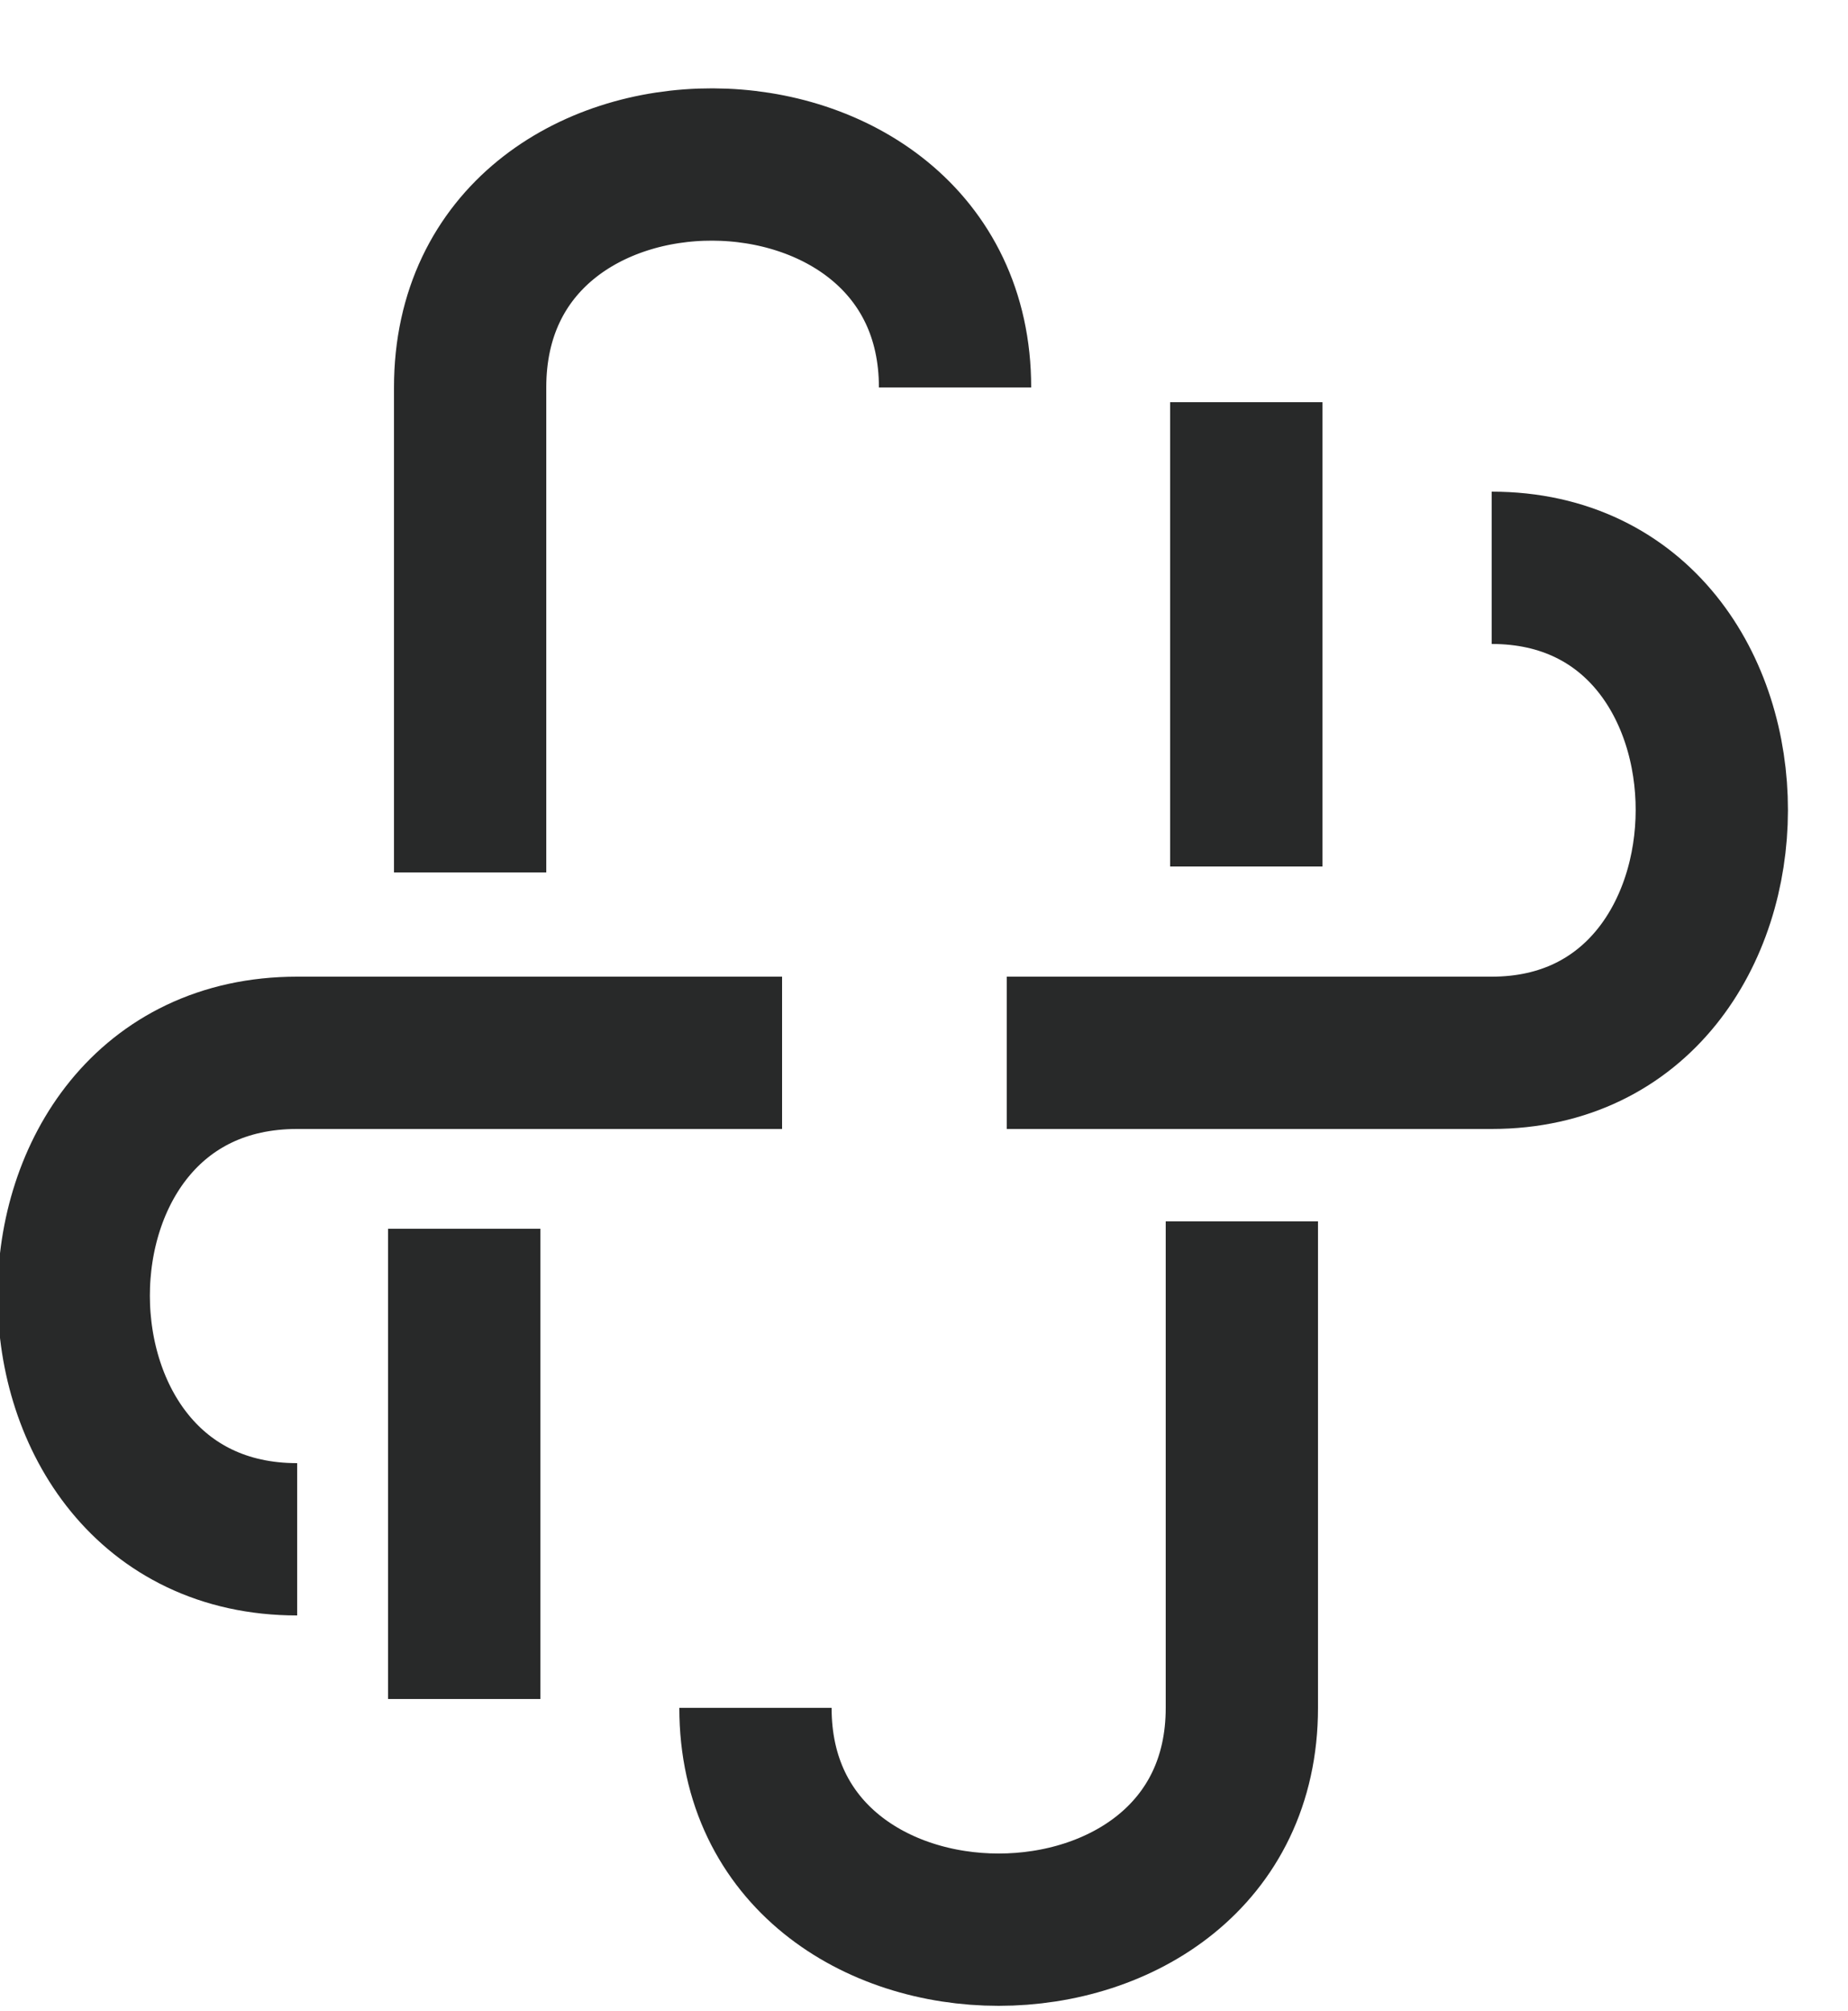
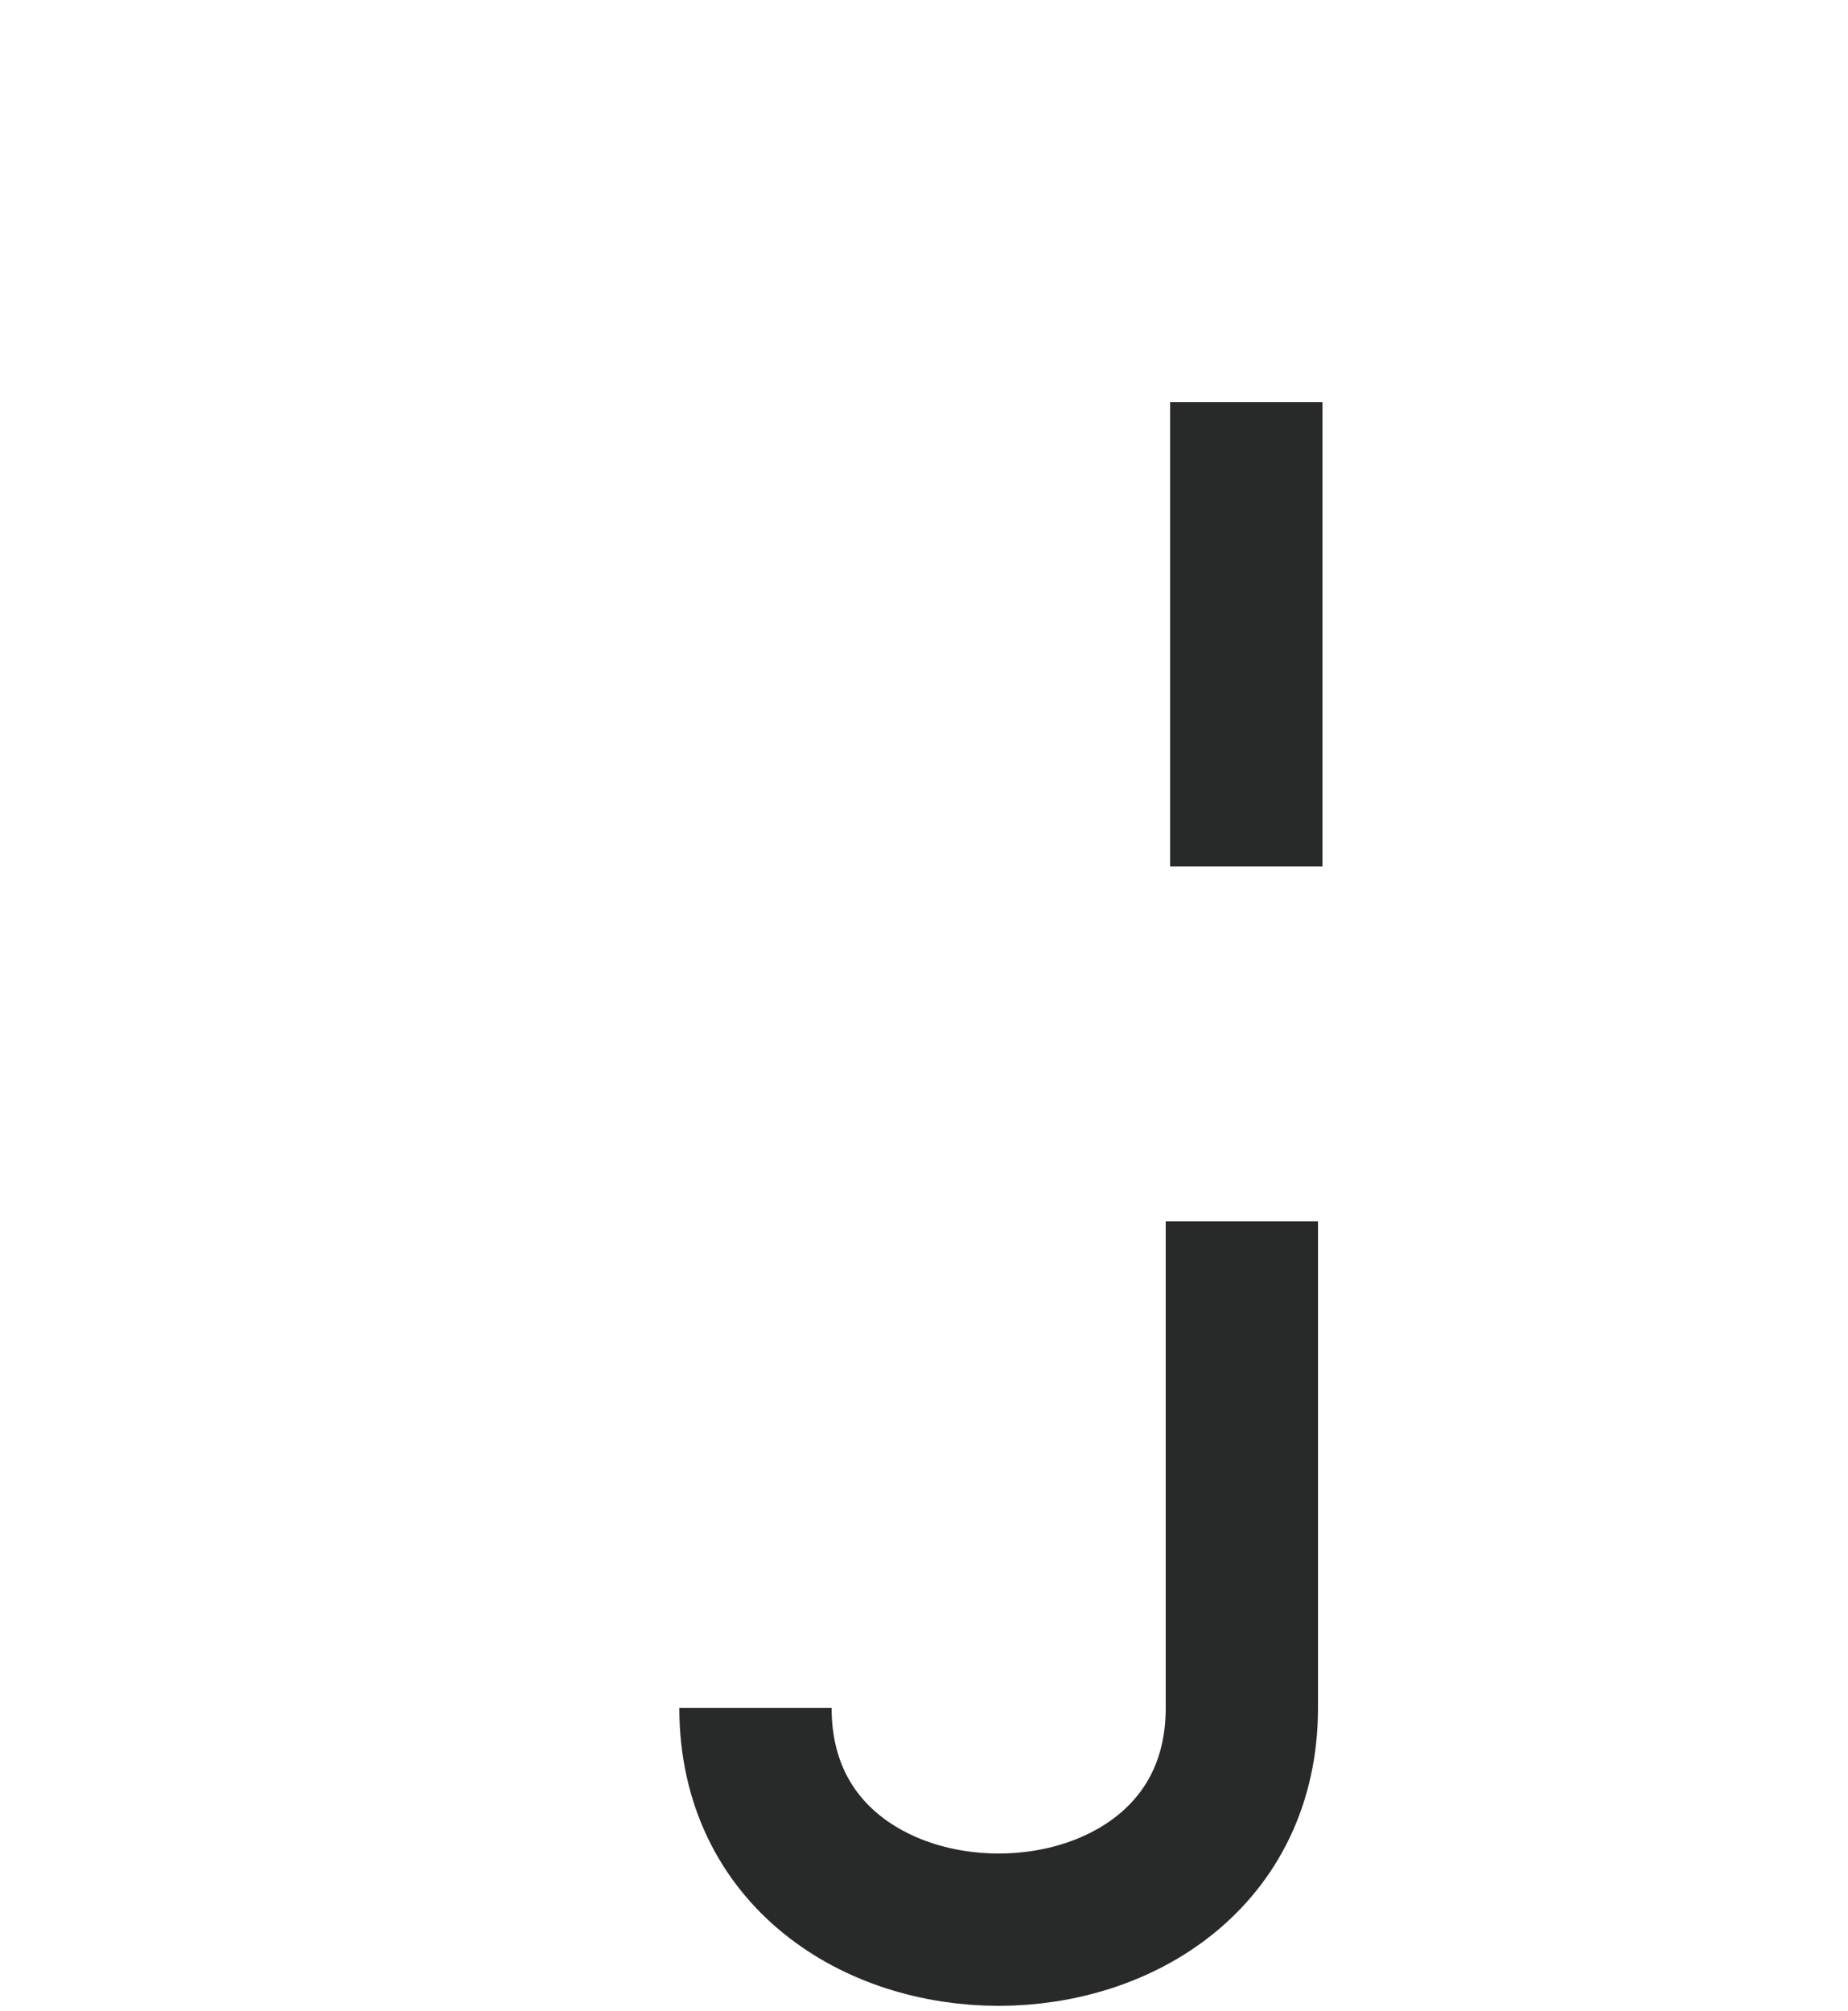
<svg xmlns="http://www.w3.org/2000/svg" version="1.2" viewBox="0 0 125 136" width="125" height="136">
  <style>.a{fill:#282929}.b{fill:none;stroke:#282929;stroke-width:10.3}</style>
-   <path fill-rule="evenodd" class="a" d="m153 118.6v-101.5h48.1v10.8h-36.4v34.7h31.9v10.6h-31.9v45.4zm57.4-23.2c0-14.4 12.1-24.8 29-24.8 9.6 0 16.8 3.6 19.9 6.8v-9.3c0-10.5-7.1-16.6-18.3-16.6-9.3 0-16.8 3.3-22.2 6.5l-4.6-8.4c5.1-3.2 15.1-8.3 27.8-8.3 20.6 0 28.7 11.5 28.7 27.6v49.7h-9.8l-1.3-6.4c-4 4.5-10.3 8.2-20.5 8.2-16.5 0-28.7-10.4-28.7-25zm11.6-0.2c0 8.7 7.4 15.7 19 15.7 11 0 18.7-6.5 18.7-15.7 0-9.4-7.5-15.5-18.8-15.5-11.5 0-18.9 6.7-18.9 15.5zm127.2-43.6l-3.9 9.9c-3.1-3.2-10.9-9.6-22.3-9.6-15.8 0-27 12.6-27 29 0 16.2 11.8 29.1 27.3 29.1 11.8 0 19.4-6.9 22.4-10l3.5 9.7c-3 3.2-12.3 10.7-26.4 10.7-22.4 0-38.7-17.2-38.7-39.5 0-22.3 16.7-39.6 38.6-39.6 13.7 0 22.6 6.6 26.5 10.3zm9.2 43.8c0-14.4 12-24.8 29-24.8 9.6 0 16.8 3.6 19.8 6.8v-9.3c0-10.5-7.1-16.6-18.2-16.6-9.3 0-16.8 3.3-22.2 6.5l-4.6-8.4c5.1-3.2 15.1-8.3 27.8-8.3 20.6 0 28.7 11.5 28.7 27.6v49.7h-9.9l-1.3-6.4c-3.9 4.5-10.3 8.2-20.4 8.2-16.5 0-28.7-10.4-28.7-25zm11.6-0.2c0 8.7 7.4 15.7 19 15.7 11 0 18.7-6.5 18.7-15.7 0-9.4-7.6-15.5-18.9-15.5-11.4 0-18.8 6.7-18.8 15.5zm136.2-81.4v104.8h-11.2v-11.9c-1.9 2.7-9.7 13.7-26.1 13.7-21.6 0-36.8-16.3-36.8-39.4 0-23.1 14.5-39.7 36-39.7 15.6 0 24.3 10.2 26.5 14.1v-41.6zm-11.2 67.4c0-18.7-11.6-29.4-25.6-29.4-14.8 0-25.5 12.1-25.5 29.4 0 17.5 11.1 29 25.6 29 15.8 0 25.5-13.2 25.5-29zm26 0c0-24.1 16.5-39.9 36.5-39.9 22.2 0 35.8 16 35.8 38.6 0 0.4 0 2-0.2 3.5h-60.4c0.2 16.8 11.5 26.9 27.1 26.9 12.8 0 19.9-6.7 23.5-11.7l7.5 5.5c-4.2 7.1-14 16.3-31.1 16.3-22.9 0-38.7-16-38.7-39.2zm12.3-6.4h48.2c-0.7-15.6-11.5-23.6-24-23.6-12.3 0-23.3 9.4-24.2 23.6zm95.1 43.8v-90.7h-27.4v-10.8h66.4v10.8h-27.3v90.7zm40.5-37.7c0-22.8 16.9-39.6 39.4-39.6 22.7 0 39.2 17 39.2 39.6 0 22.6-16.8 39.5-39.4 39.5-22.6 0-39.2-16.6-39.2-39.5zm11.7 0c0 16.9 11.4 29.1 27.5 29.1 16.2 0 27.8-12.3 27.8-29.1 0-16.7-11.6-29.1-27.8-29.1-16.2 0-27.5 12.6-27.5 29.1zm81.6 64.7v-102.4h11v11.9c1.9-2.7 9.9-13.8 26.2-13.8 21.5 0 36.8 16.4 36.8 39.4 0 23.4-14.6 39.7-35.9 39.7-15.8 0-24.3-10.1-26.6-14v39.2zm11-64.9c0 18.6 11.6 29.3 25.7 29.3 14.8 0 25.5-12 25.5-29.3 0-17.6-11.3-28.9-25.7-28.9-15.7 0-25.5 13.2-25.5 28.9zm77.8 37.9v-75.4h11.4v75.4zm-2.1-94.8c0-4.3 3.4-7.8 7.8-7.8 4.5 0 8 3.5 8 7.8 0 4.5-3.5 8-8 8-4.4 0-7.8-3.5-7.8-8zm28.3 71.6c0-14.4 12.1-24.8 29-24.8 9.6 0 16.8 3.6 19.9 6.8v-9.3c0-10.5-7.1-16.6-18.3-16.6-9.3 0-16.8 3.3-22.2 6.5l-4.6-8.4c5.1-3.2 15.1-8.3 27.8-8.3 20.6 0 28.7 11.5 28.7 27.6v49.7h-9.8l-1.3-6.4c-4 4.5-10.3 8.2-20.5 8.2-16.5 0-28.7-10.4-28.7-25zm11.6-0.2c0 8.7 7.4 15.7 19 15.7 11 0 18.7-6.5 18.7-15.7 0-9.4-7.5-15.5-18.8-15.5-11.5 0-18.9 6.7-18.9 15.5z" />
-   <path class="b" d="m31.4 114.9v-31.8" />
-   <path class="b" d="m31.8 59v-32.8c0-20.2 32.8-20 32.8 0" />
  <path class="b" d="m84.3 27.2v31.4" />
  <path class="b" d="m84 82.6v32.9c0 20-32.9 20-32.9 0" />
-   <path class="b" d="m68.1 71.2h32.8c19.8 0 19.9-32.8 0-32.8" />
-   <path class="b" d="m52.9 71.2h-32.8c-20.2 0-20.1 32.9 0 32.9" />
</svg>